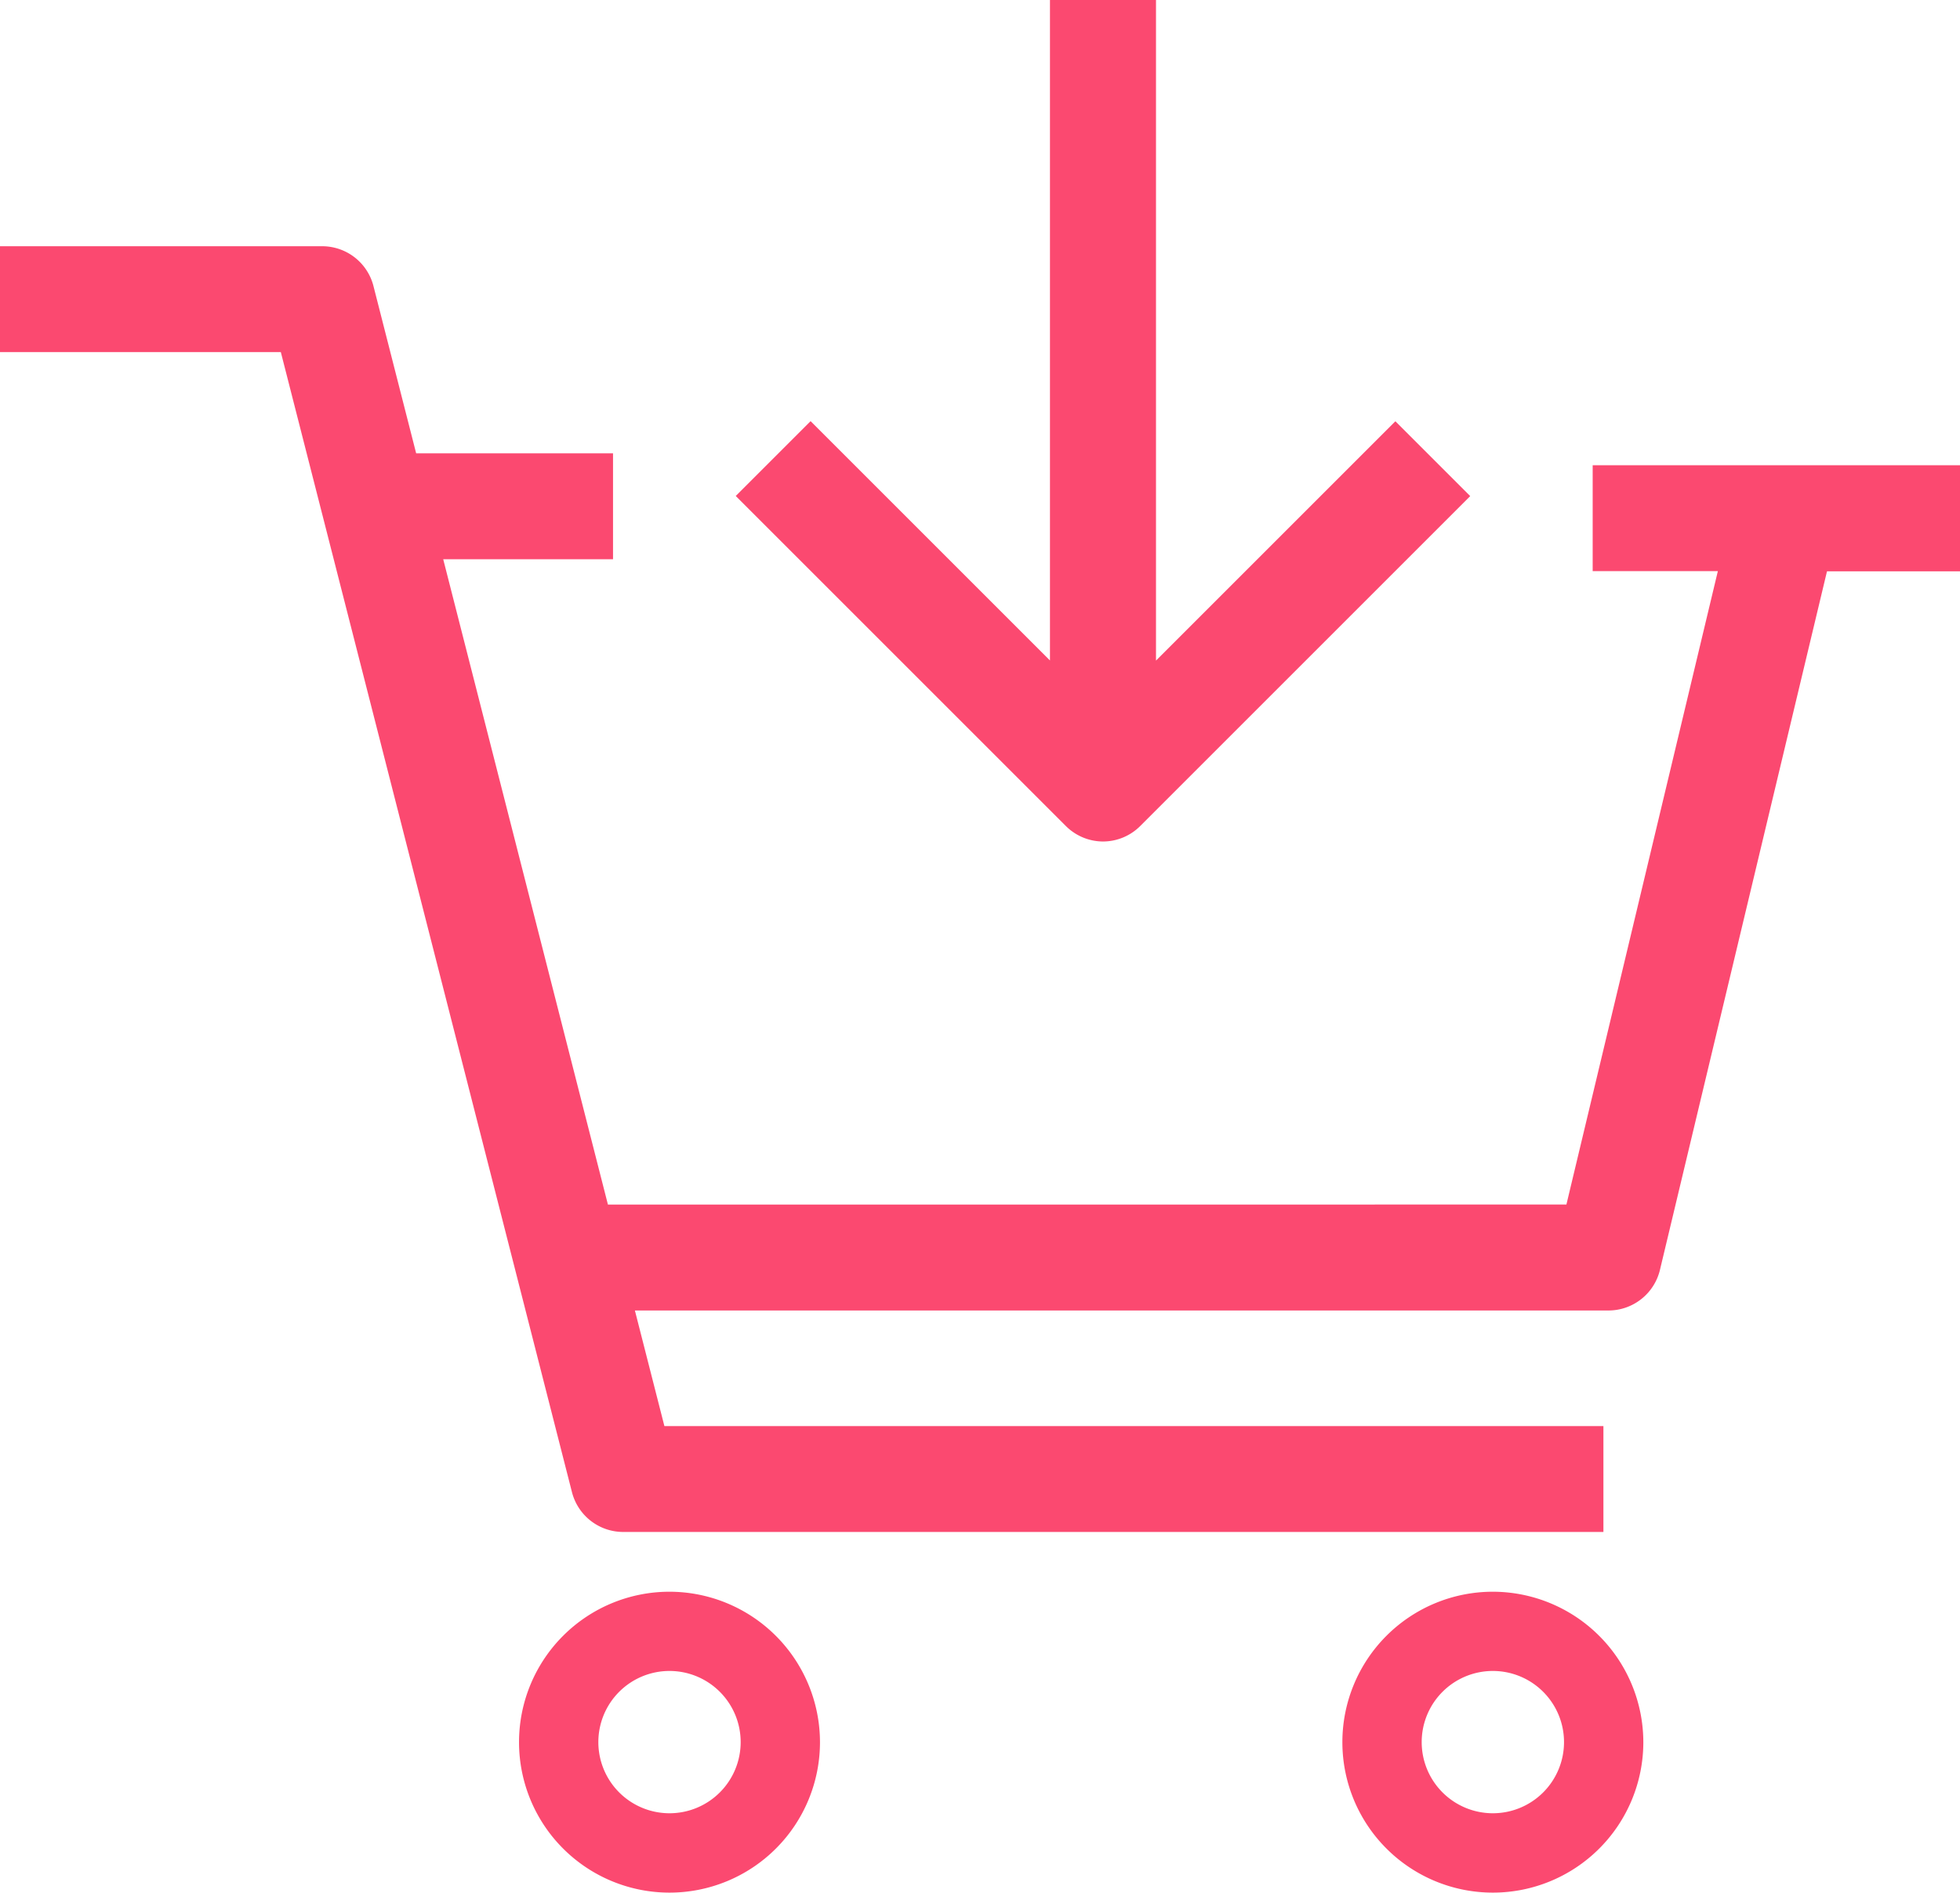
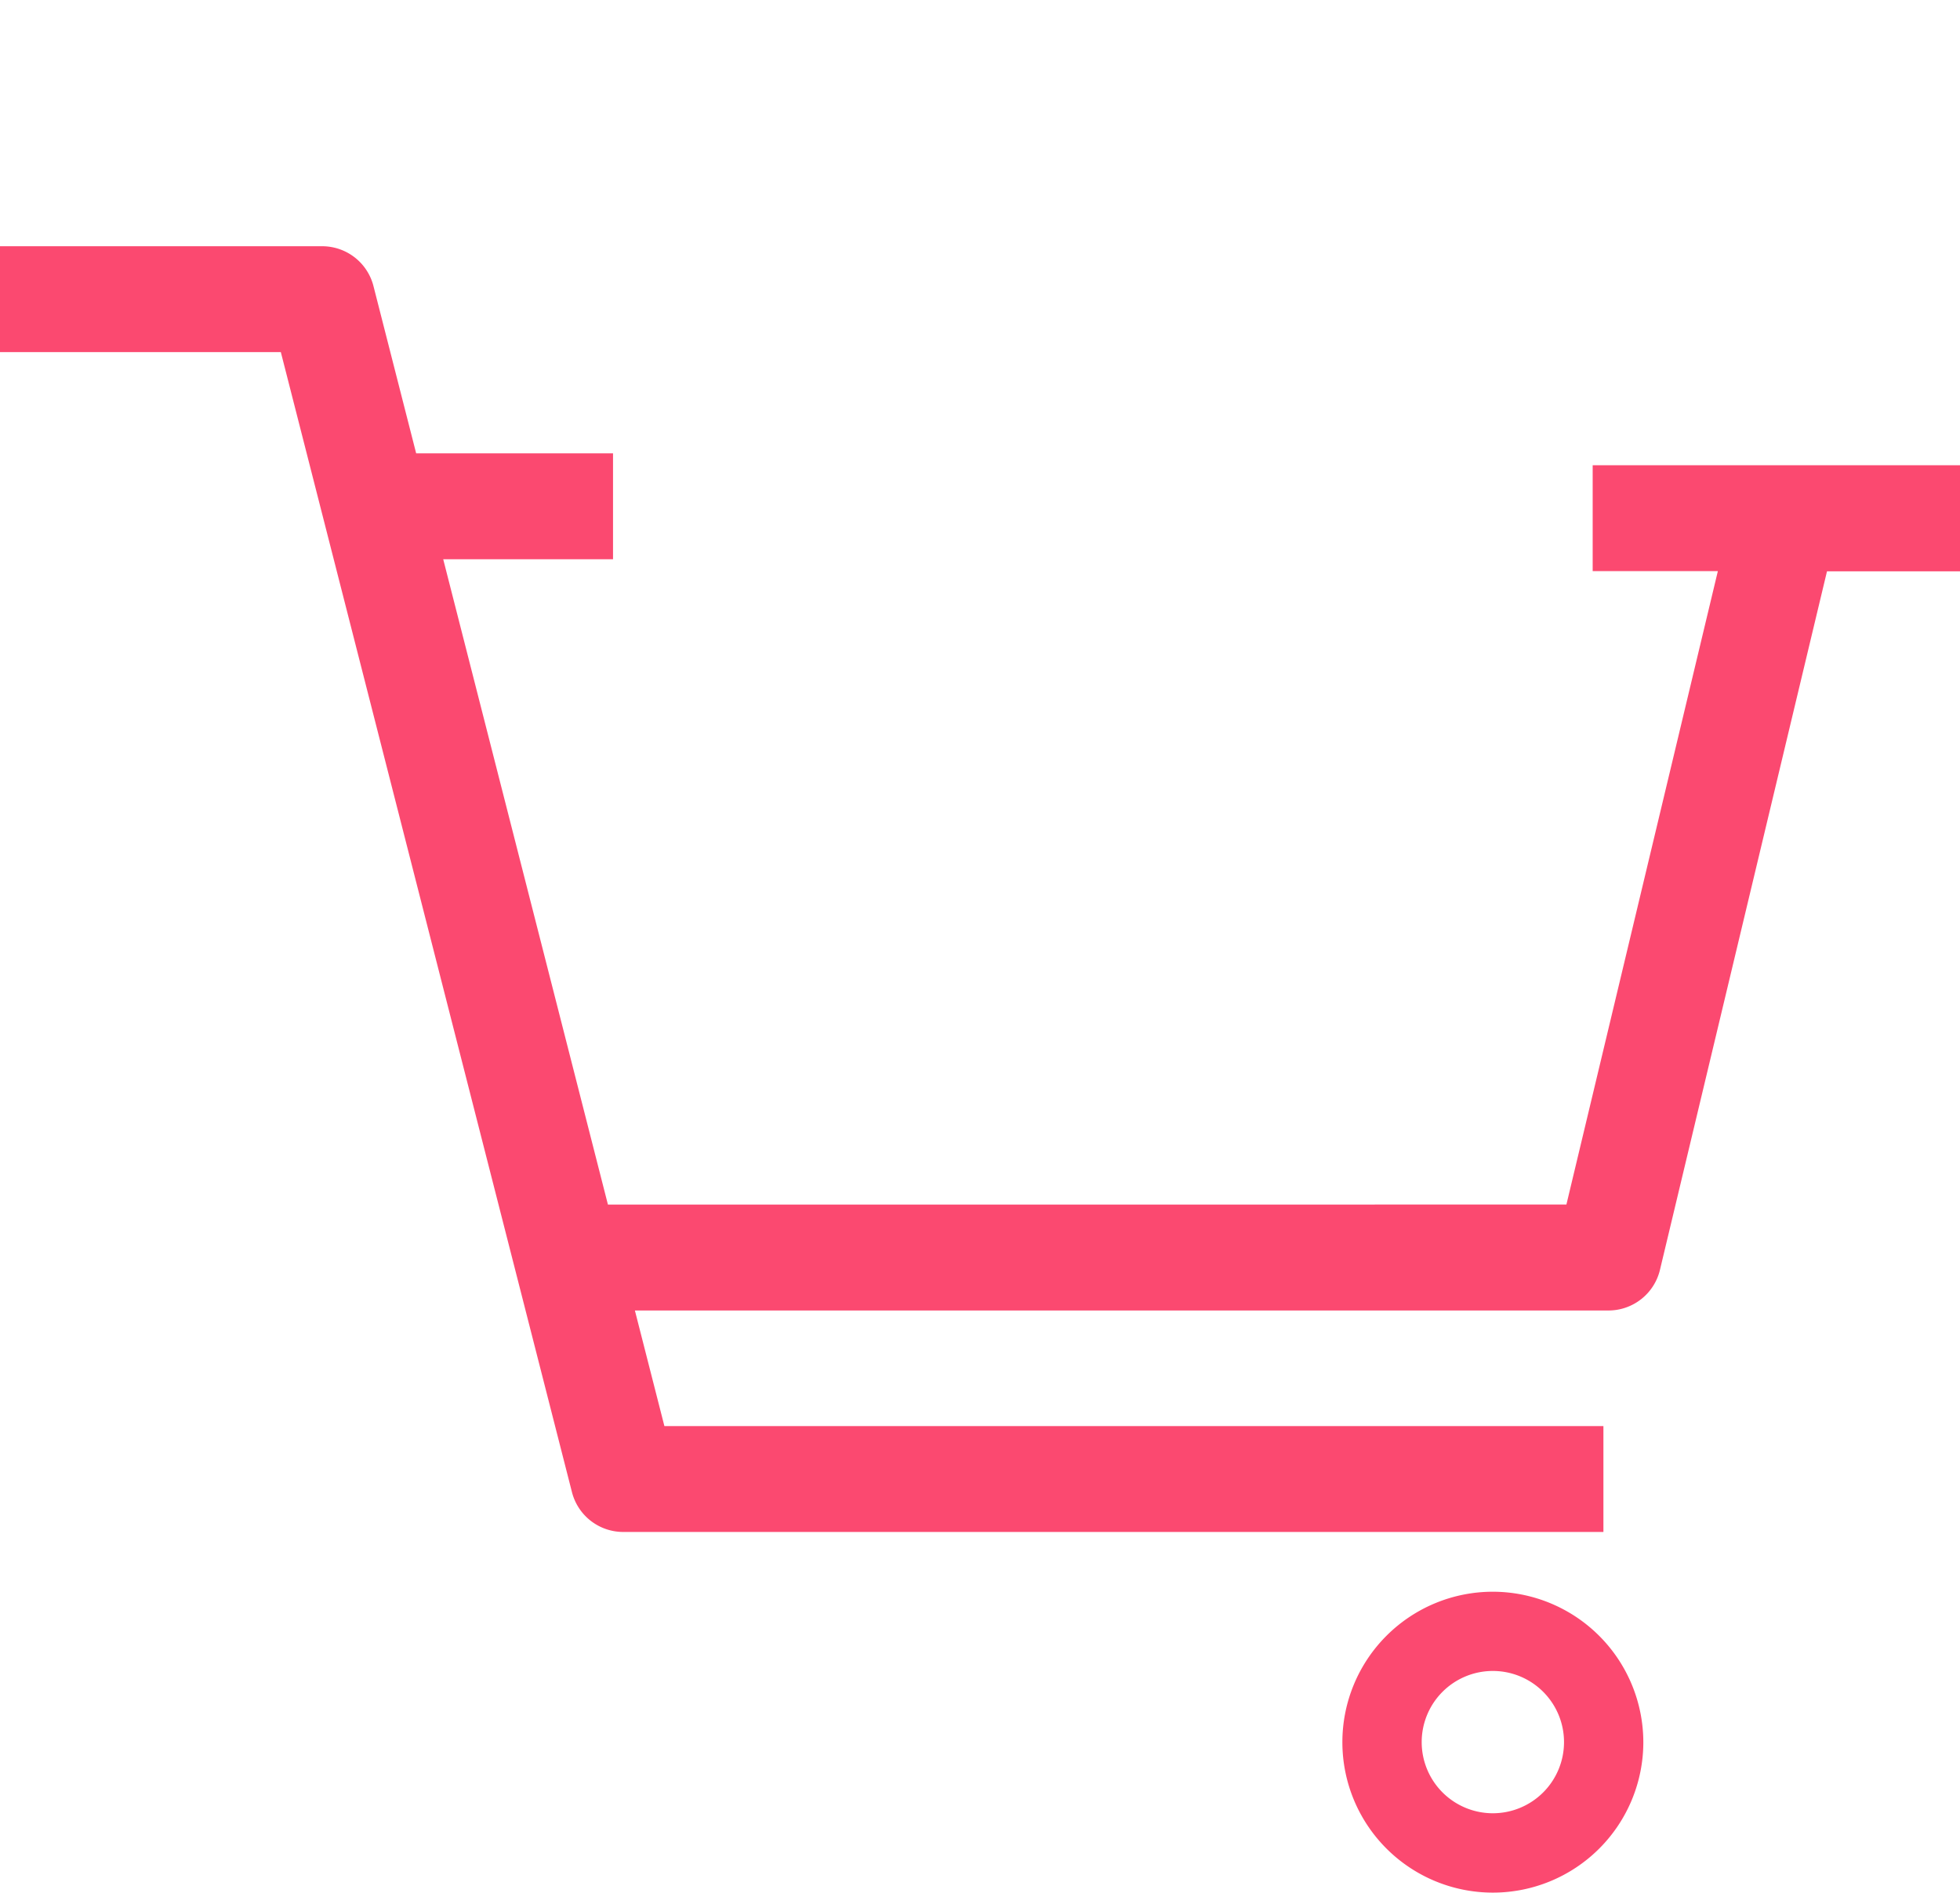
<svg xmlns="http://www.w3.org/2000/svg" width="30.297" height="29.262" viewBox="0 0 30.297 29.262">
  <g id="グループ_336" data-name="グループ 336" transform="translate(-807.459 -1564.004)">
-     <path id="パス_890" data-name="パス 890" d="M829.388,1624.132a2.326,2.326,0,1,0,2.326,2.326A2.329,2.329,0,0,0,829.388,1624.132Zm0,3.425a1.1,1.1,0,1,1,1.1-1.1A1.1,1.1,0,0,1,829.388,1627.557Z" transform="translate(-11.58 -35.519)" fill="#fb4970" />
    <path id="パス_891" data-name="パス 891" d="M860.485,1624.132a2.326,2.326,0,1,0,2.326,2.326A2.329,2.329,0,0,0,860.485,1624.132Zm0,3.425a1.1,1.1,0,1,1,1.1-1.1A1.1,1.1,0,0,1,860.485,1627.557Z" transform="translate(-29.95 -35.519)" fill="#fb4970" />
    <path id="パス_892" data-name="パス 892" d="M837.756,1576.69h-5.678v1.637h1.935l-2.341,9.793H816.856l-2.546-9.977h2.625v-1.637h-3.043l-.66-2.586a.818.818,0,0,0-.793-.616h-4.98v1.637H811.8l4.5,17.625a.818.818,0,0,0,.793.616h15.151v-1.637H817.729l-.456-1.787h15.045a.819.819,0,0,0,.8-.628l2.582-10.8h2.059Z" transform="translate(0 -5.493)" fill="#fb4970" />
-     <path id="パス_893" data-name="パス 893" d="M840.917,1577.014a.815.815,0,0,0,.579-.24l5.1-5.1-1.157-1.157-3.7,3.7V1564H840.1v10.215l-3.7-3.7-1.157,1.157,5.1,5.1A.816.816,0,0,0,840.917,1577.014Z" transform="translate(-16.411 0)" fill="#fb4970" />
  </g>
</svg>